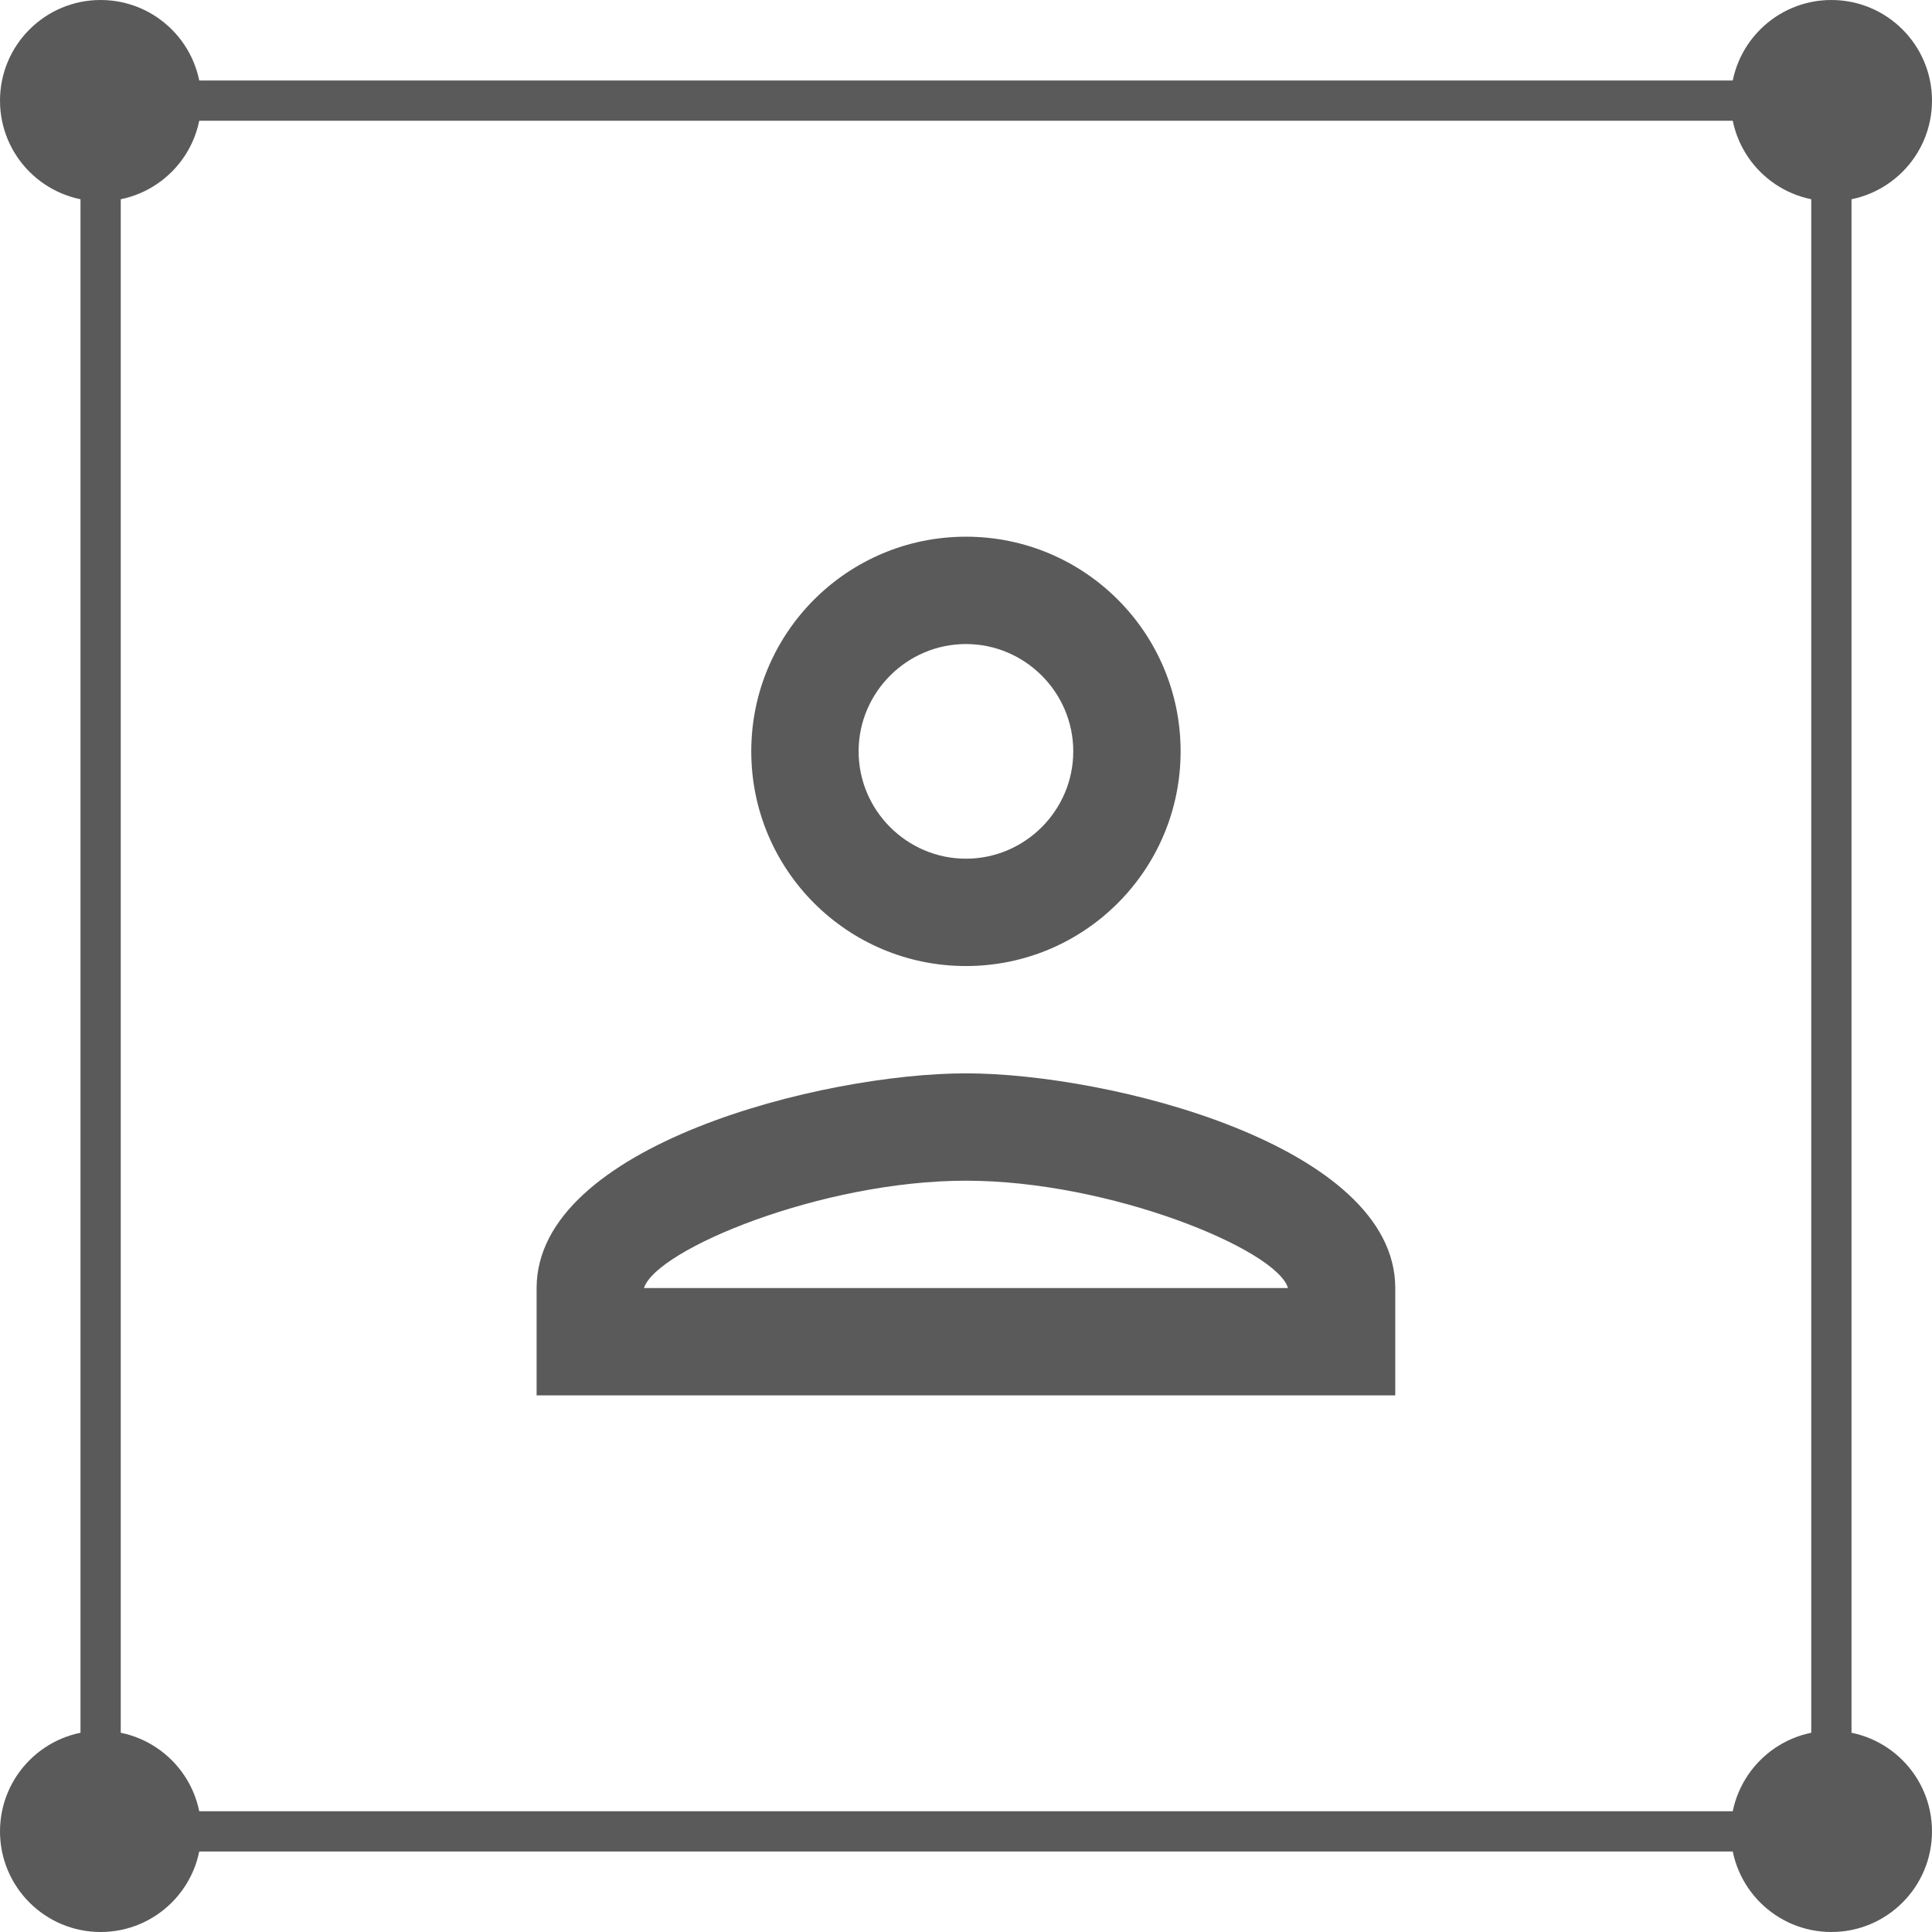
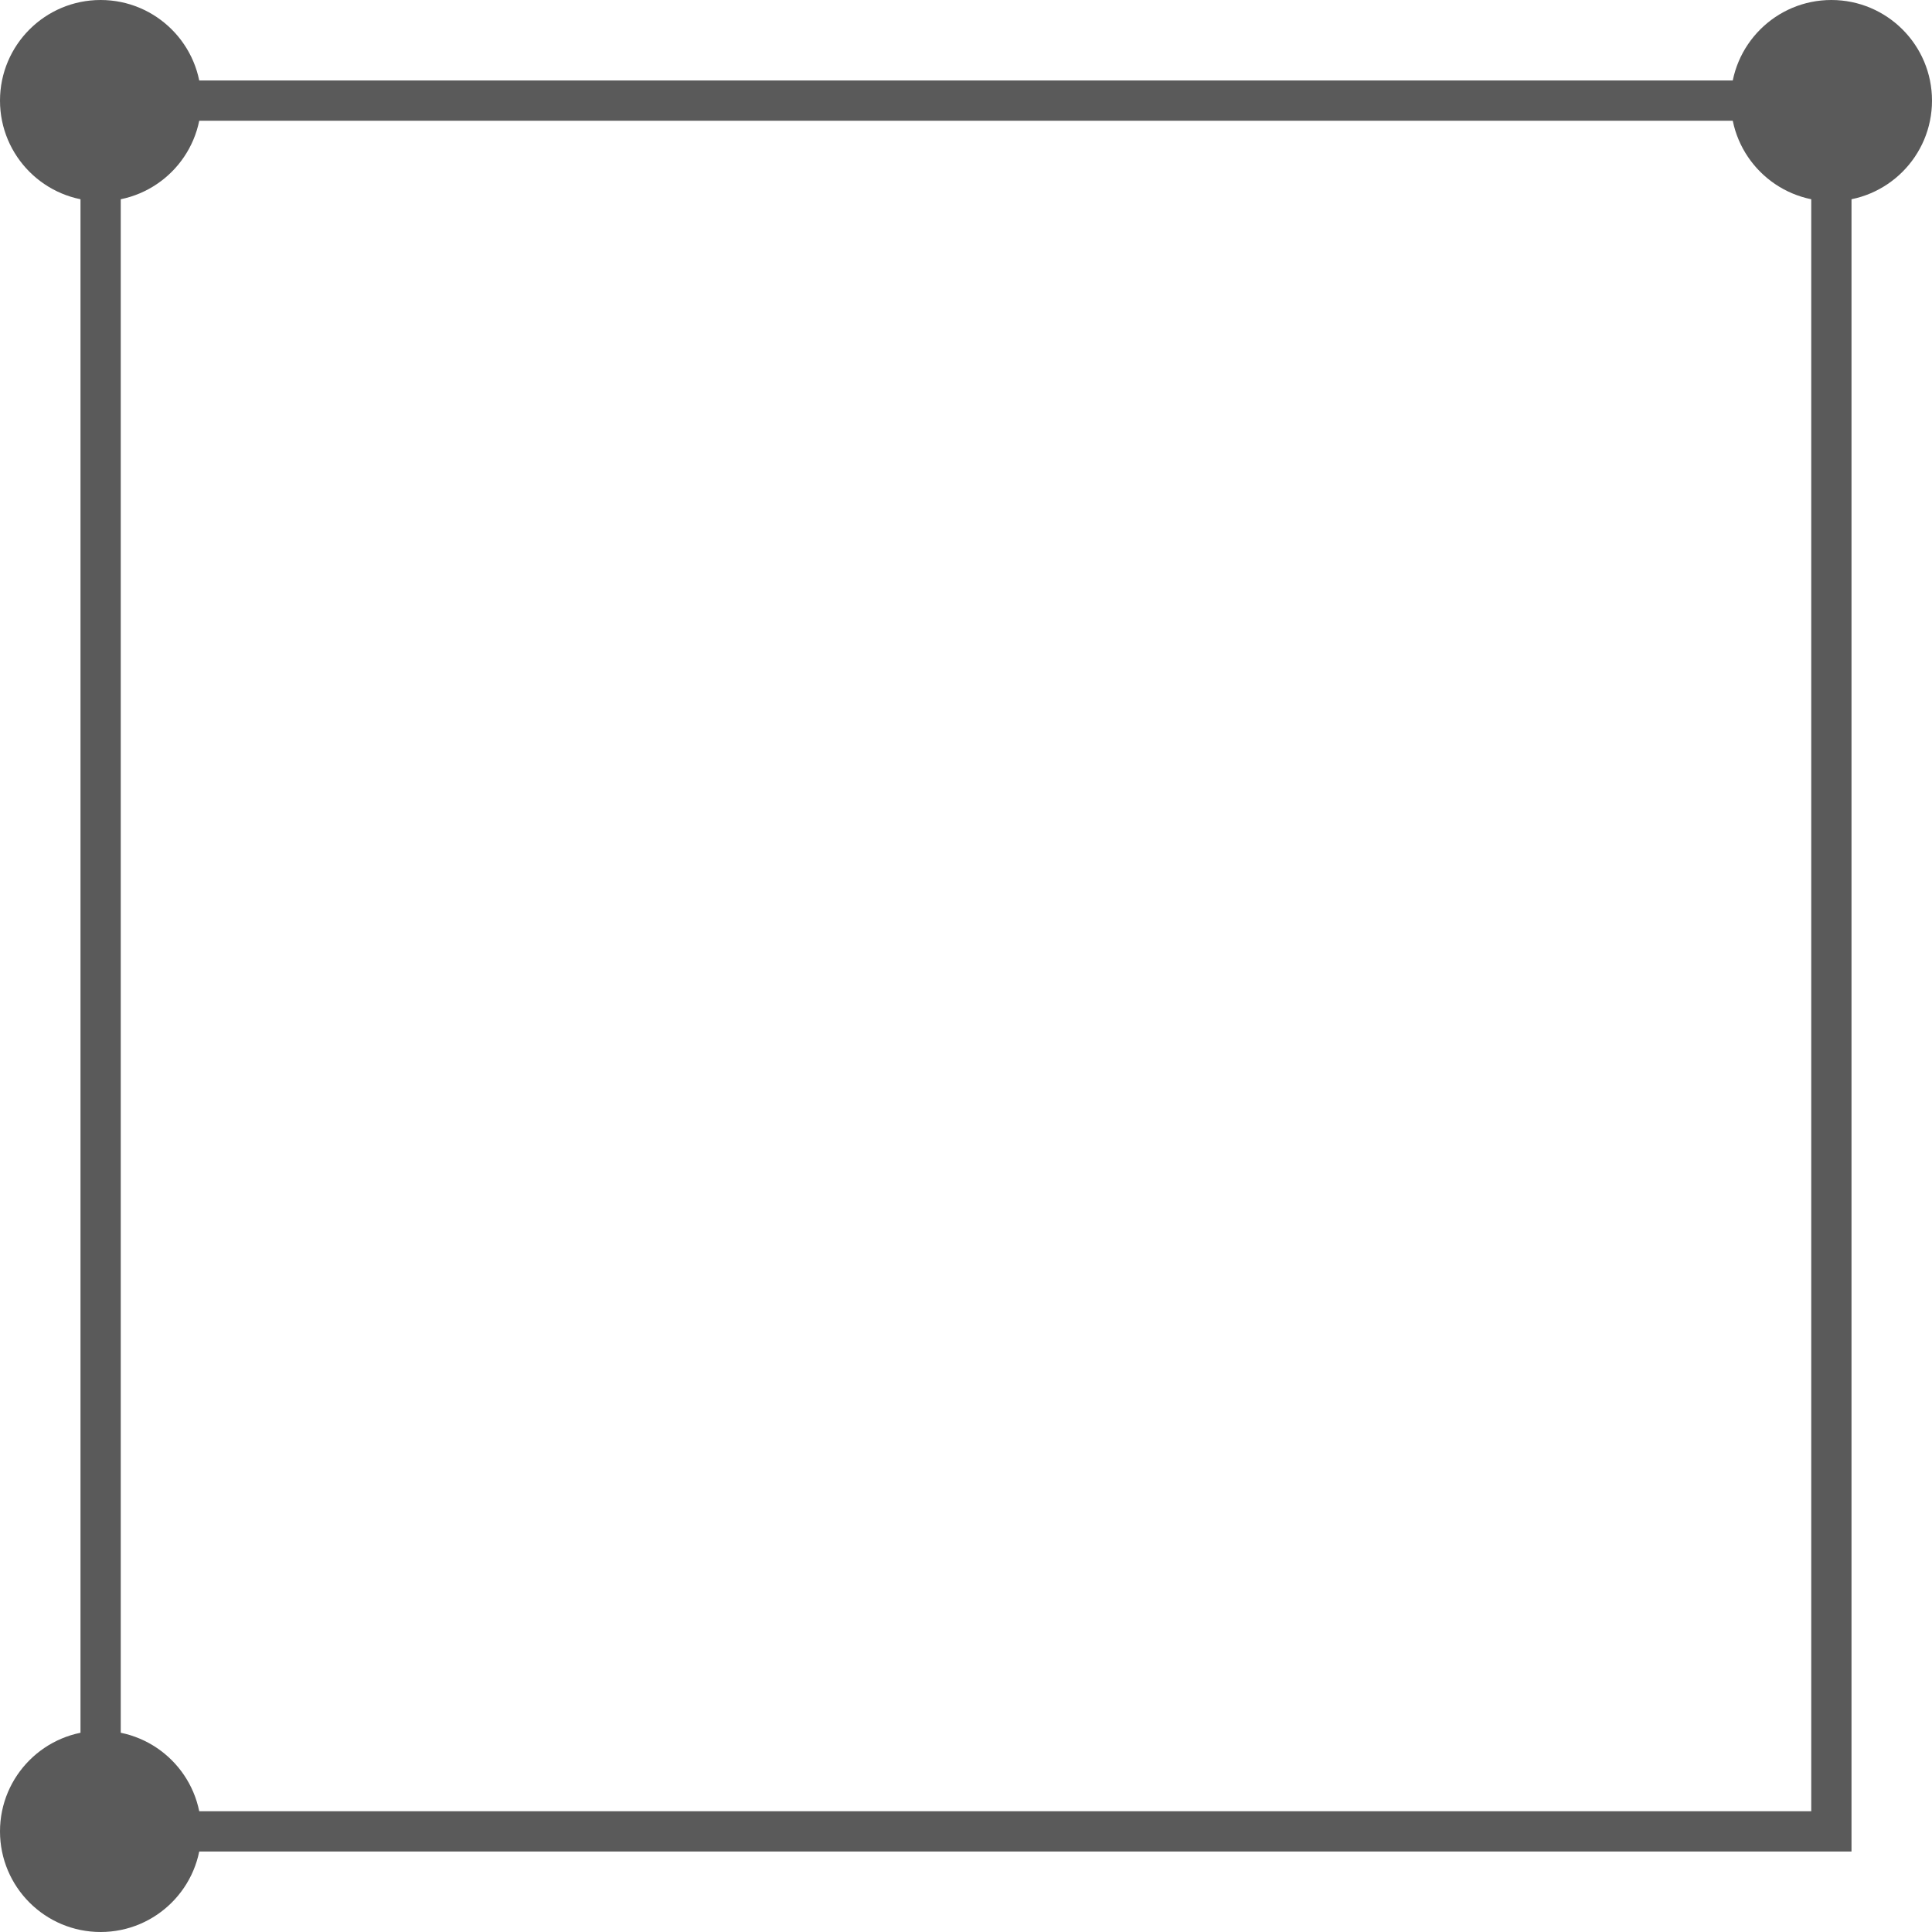
<svg xmlns="http://www.w3.org/2000/svg" width="48" height="48" viewBox="0 0 48 48" fill="none">
  <rect x="2.5" y="2.5" width="43" height="43" stroke="#5A5A5A" />
-   <circle cx="45.5" cy="45.5" r="2.5" fill="#5A5A5A" />
  <circle cx="2.5" cy="45.5" r="2.5" fill="#5A5A5A" />
  <circle cx="45.5" cy="2.5" r="2.5" fill="#5A5A5A" />
  <circle cx="2.5" cy="2.5" r="2.5" fill="#5A5A5A" />
-   <path d="M23.999 16.001C25.465 16.001 26.665 17.201 26.665 18.667C26.665 20.134 25.465 21.334 23.999 21.334C22.532 21.334 21.332 20.134 21.332 18.667C21.332 17.201 22.532 16.001 23.999 16.001ZM23.999 29.334C27.599 29.334 31.732 31.054 31.999 32.001H15.999C16.305 31.041 20.412 29.334 23.999 29.334ZM23.999 13.334C21.052 13.334 18.665 15.721 18.665 18.667C18.665 21.614 21.052 24.001 23.999 24.001C26.945 24.001 29.332 21.614 29.332 18.667C29.332 15.721 26.945 13.334 23.999 13.334ZM23.999 26.667C20.439 26.667 13.332 28.454 13.332 32.001V34.667H34.665V32.001C34.665 28.454 27.559 26.667 23.999 26.667Z" fill="#5A5A5A" />
</svg>